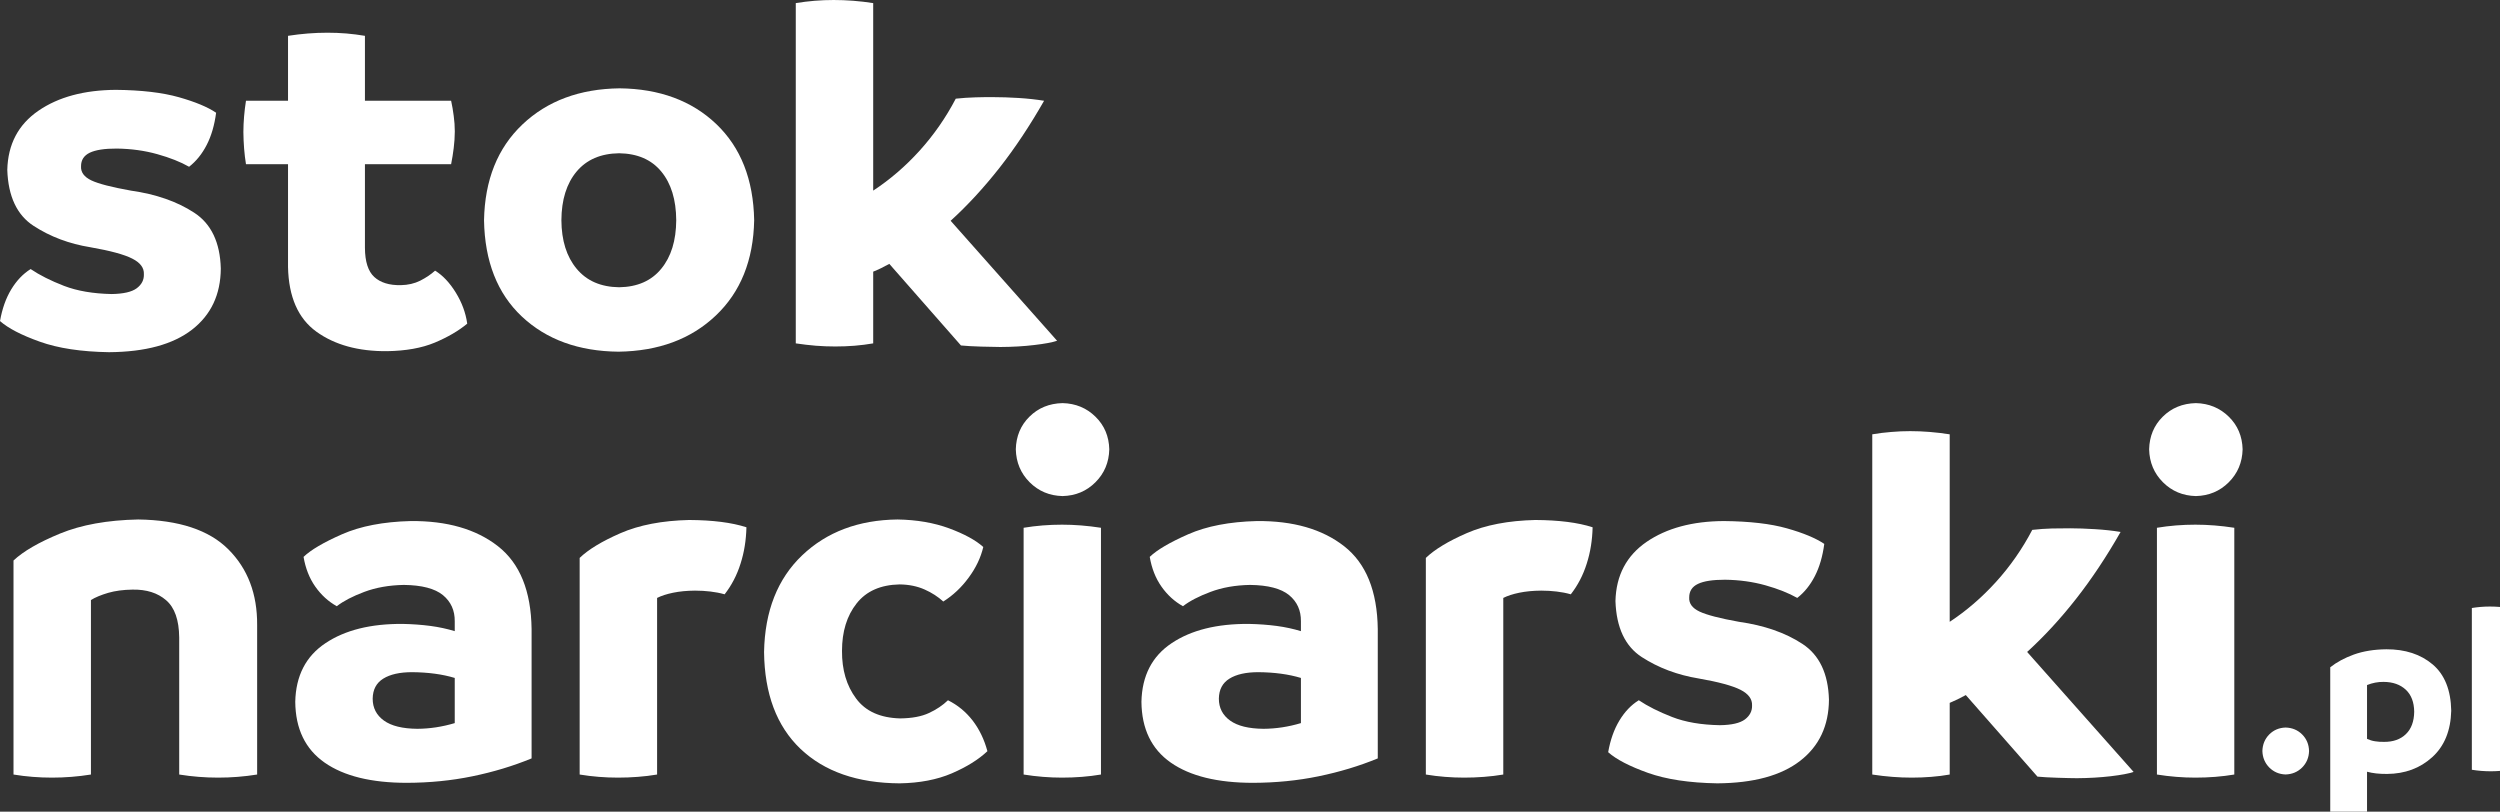
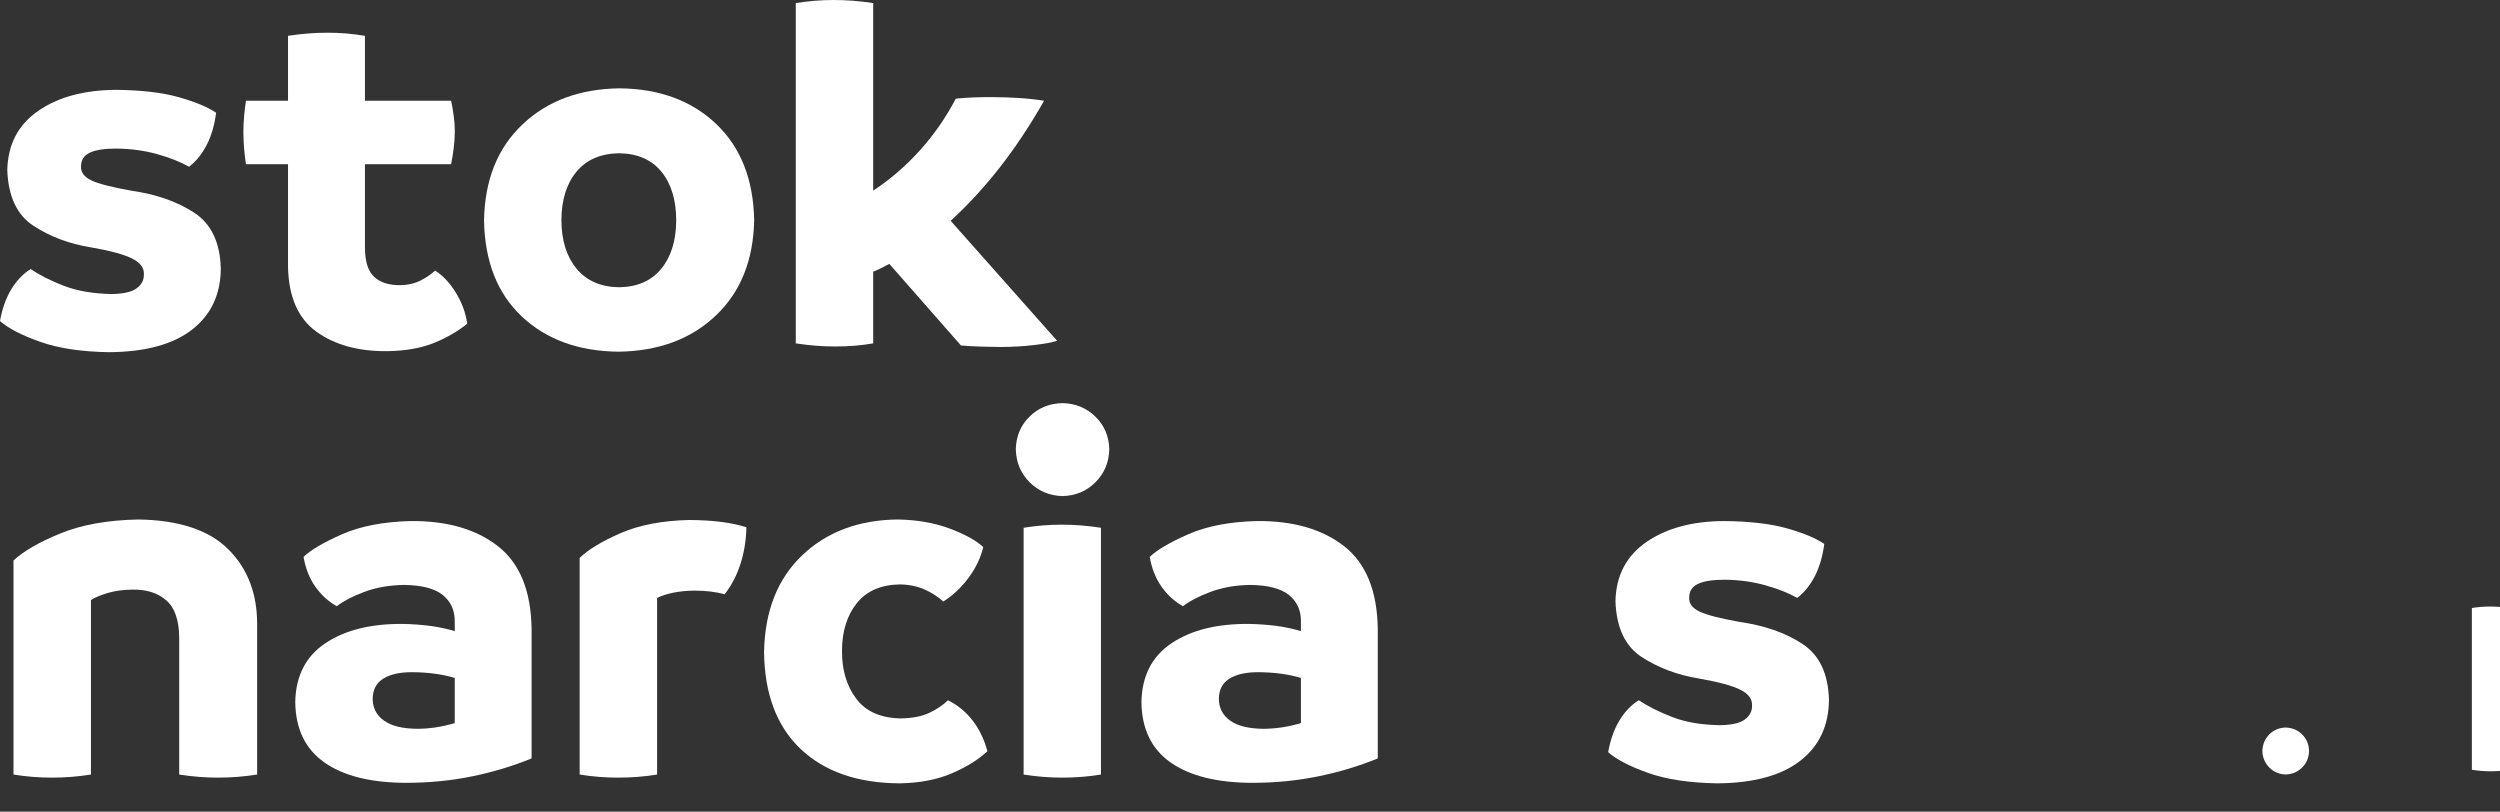
<svg xmlns="http://www.w3.org/2000/svg" width="100%" height="100%" viewBox="0 0 154 50" version="1.1" xml:space="preserve" style="fill-rule:evenodd;clip-rule:evenodd;stroke-linejoin:round;stroke-miterlimit:1.414;">
  <rect x="0" y="0" width="154" height="50" fill="#333333" stroke="none" />
  <path d="M6.719,21.695c2.234,-0.016 3.937,-0.48 5.109,-1.387c1.172,-0.91 1.762,-2.164 1.774,-3.765c-0.043,-1.61 -0.59,-2.758 -1.641,-3.442c-1.051,-0.687 -2.352,-1.14 -3.898,-1.359c-1.176,-0.211 -1.989,-0.418 -2.434,-0.629c-0.445,-0.211 -0.66,-0.504 -0.637,-0.875c0,-0.379 0.176,-0.656 0.539,-0.832c0.364,-0.172 0.918,-0.258 1.668,-0.254c0.879,0.012 1.707,0.125 2.489,0.344c0.781,0.219 1.433,0.476 1.96,0.777c0.434,-0.34 0.797,-0.785 1.082,-1.34c0.29,-0.558 0.481,-1.222 0.583,-1.988c-0.524,-0.355 -1.29,-0.672 -2.297,-0.957c-1.008,-0.285 -2.301,-0.438 -3.879,-0.453c-1.946,0.012 -3.535,0.437 -4.774,1.289c-1.234,0.848 -1.875,2.062 -1.914,3.641c0.055,1.636 0.598,2.785 1.621,3.449c1.028,0.668 2.192,1.105 3.496,1.316c1.231,0.215 2.094,0.449 2.586,0.703c0.493,0.25 0.731,0.571 0.711,0.961c0.012,0.348 -0.136,0.633 -0.437,0.86c-0.305,0.23 -0.821,0.347 -1.547,0.359c-1.145,-0.023 -2.125,-0.191 -2.938,-0.504c-0.816,-0.316 -1.5,-0.66 -2.054,-1.035c-0.469,0.293 -0.867,0.711 -1.196,1.254c-0.328,0.543 -0.558,1.191 -0.691,1.949c0.5,0.441 1.316,0.867 2.449,1.27c1.129,0.406 2.555,0.621 4.27,0.648Z" style="fill:#ffffff;fill-rule:nonzero;" />
  <path d="M26.801,16.672c-0.258,0.234 -0.563,0.437 -0.914,0.617c-0.352,0.176 -0.75,0.269 -1.199,0.277c-0.708,0.012 -1.254,-0.156 -1.633,-0.504c-0.379,-0.347 -0.571,-0.945 -0.575,-1.797l0,-5.152l5.309,0c0.066,-0.336 0.121,-0.668 0.16,-0.996c0.043,-0.332 0.063,-0.672 0.067,-1.02c0,-0.324 -0.024,-0.64 -0.067,-0.957c-0.039,-0.316 -0.094,-0.629 -0.16,-0.933l-5.309,0l0,-4c-0.371,-0.063 -0.75,-0.11 -1.14,-0.145c-0.391,-0.031 -0.777,-0.047 -1.164,-0.047c-0.797,0 -1.606,0.063 -2.434,0.192l0,4l-2.59,0c-0.101,0.64 -0.156,1.281 -0.16,1.922c0.008,0.707 0.059,1.371 0.16,1.984l2.59,0l0,6.336c0.039,1.84 0.621,3.168 1.75,3.984c1.129,0.813 2.582,1.215 4.363,1.199c1.145,-0.019 2.118,-0.191 2.918,-0.523c0.801,-0.336 1.473,-0.727 2.008,-1.172c-0.093,-0.664 -0.328,-1.301 -0.703,-1.91c-0.375,-0.609 -0.801,-1.062 -1.277,-1.355Z" style="fill:#ffffff;fill-rule:nonzero;" />
  <path d="M38.102,21.664c2.464,-0.035 4.461,-0.774 5.988,-2.223c1.531,-1.449 2.32,-3.41 2.367,-5.875c-0.047,-2.508 -0.824,-4.48 -2.332,-5.922c-1.512,-1.441 -3.5,-2.176 -5.957,-2.203c-2.461,0.031 -4.457,0.774 -5.988,2.227c-1.532,1.453 -2.317,3.418 -2.364,5.898c0.043,2.535 0.821,4.516 2.332,5.934c1.512,1.418 3.497,2.14 5.954,2.164Zm0.035,-3.969c-1.129,-0.016 -2,-0.398 -2.617,-1.141c-0.618,-0.742 -0.93,-1.738 -0.938,-2.988c0.008,-1.262 0.32,-2.262 0.938,-3c0.617,-0.734 1.488,-1.109 2.617,-1.125c1.125,0.016 1.992,0.391 2.597,1.125c0.61,0.738 0.914,1.738 0.922,3c-0.008,1.25 -0.312,2.246 -0.922,2.988c-0.605,0.743 -1.472,1.125 -2.597,1.141Z" style="fill:#ffffff;fill-rule:nonzero;" />
  <path d="M58.559,13.601c1.039,-0.945 2.043,-2.035 3.011,-3.265c0.965,-1.231 1.879,-2.61 2.746,-4.129c-0.48,-0.078 -1.007,-0.137 -1.574,-0.172c-0.57,-0.035 -1.078,-0.051 -1.531,-0.051c-0.34,-0.004 -0.711,0 -1.117,0.012c-0.406,0.011 -0.813,0.039 -1.219,0.082c-0.613,1.176 -1.359,2.242 -2.23,3.207c-0.872,0.961 -1.825,1.781 -2.856,2.457l0,-11.551c-0.828,-0.129 -1.637,-0.191 -2.434,-0.191c-0.382,0 -0.773,0.015 -1.167,0.047c-0.391,0.031 -0.782,0.082 -1.168,0.144l0,20.961c0.429,0.063 0.843,0.113 1.242,0.145c0.398,0.031 0.793,0.046 1.191,0.046c0.402,0 0.797,-0.015 1.192,-0.046c0.394,-0.032 0.773,-0.082 1.144,-0.145l0,-4.418c0.316,-0.125 0.645,-0.285 0.992,-0.48l4.414,5.027c0.325,0.031 0.735,0.055 1.243,0.07c0.503,0.016 0.902,0.024 1.191,0.024c0.742,-0.004 1.434,-0.043 2.078,-0.121c0.648,-0.075 1.117,-0.164 1.41,-0.262l-6.558,-7.391Z" style="fill:#ffffff;fill-rule:nonzero;" />
  <path d="M8.512,32c-1.899,0.039 -3.5,0.328 -4.813,0.867c-1.308,0.539 -2.265,1.094 -2.867,1.66l0,13.184c0.398,0.066 0.793,0.113 1.184,0.144c0.39,0.031 0.785,0.047 1.183,0.047c0.801,0 1.602,-0.062 2.403,-0.191l0,-10.75c0.273,-0.168 0.628,-0.313 1.062,-0.442c0.434,-0.125 0.934,-0.191 1.496,-0.199c0.863,-0.016 1.555,0.203 2.074,0.656c0.524,0.449 0.793,1.211 0.805,2.289l0,8.446c0.801,0.129 1.602,0.191 2.402,0.191c0.797,0 1.598,-0.062 2.399,-0.191l0,-9.215c0.012,-1.91 -0.578,-3.461 -1.77,-4.653c-1.187,-1.191 -3.043,-1.808 -5.558,-1.843Z" style="fill:#ffffff;fill-rule:nonzero;" />
  <path d="M25.293,32.097c-1.68,0.043 -3.086,0.313 -4.223,0.813c-1.136,0.5 -1.925,0.965 -2.371,1.394c0.121,0.707 0.36,1.317 0.723,1.832c0.363,0.516 0.805,0.918 1.324,1.207c0.41,-0.32 0.977,-0.613 1.692,-0.882c0.718,-0.27 1.531,-0.414 2.437,-0.43c1.109,0.012 1.914,0.223 2.41,0.629c0.492,0.406 0.735,0.945 0.727,1.613l0,0.606c-0.465,-0.141 -0.961,-0.25 -1.492,-0.321c-0.532,-0.07 -1.102,-0.113 -1.707,-0.125c-1.973,-0.015 -3.559,0.379 -4.766,1.188c-1.207,0.804 -1.824,2.008 -1.859,3.609c0.015,1.664 0.617,2.914 1.808,3.746c1.192,0.832 2.879,1.246 5.07,1.246c1.399,-0.004 2.743,-0.136 4.032,-0.402c1.293,-0.266 2.507,-0.633 3.648,-1.102l0,-7.968c-0.031,-2.348 -0.723,-4.047 -2.07,-5.102c-1.348,-1.055 -3.141,-1.57 -5.383,-1.551Zm-2.336,10.942c0.008,-0.559 0.223,-0.969 0.652,-1.235c0.426,-0.265 1.02,-0.398 1.778,-0.398c0.988,0.008 1.863,0.125 2.625,0.355l0,2.782c-0.77,0.23 -1.535,0.347 -2.305,0.351c-0.914,-0.008 -1.598,-0.176 -2.059,-0.508c-0.46,-0.332 -0.691,-0.781 -0.691,-1.347Z" style="fill:#ffffff;fill-rule:nonzero;" />
  <path d="M42.457,32.031c-1.668,0.039 -3.078,0.309 -4.227,0.809c-1.148,0.5 -1.988,1.011 -2.523,1.527l0,13.344c0.398,0.066 0.793,0.113 1.184,0.144c0.39,0.031 0.785,0.047 1.183,0.047c0.403,0 0.809,-0.016 1.211,-0.047c0.406,-0.031 0.805,-0.078 1.192,-0.144l0,-10.879c0.257,-0.129 0.586,-0.239 0.988,-0.321c0.398,-0.082 0.848,-0.125 1.348,-0.129c0.332,0 0.648,0.02 0.945,0.055c0.301,0.035 0.59,0.09 0.879,0.172c0.429,-0.551 0.758,-1.18 0.98,-1.887c0.227,-0.703 0.344,-1.453 0.363,-2.242c-0.902,-0.293 -2.078,-0.441 -3.523,-0.449Z" style="fill:#ffffff;fill-rule:nonzero;" />
  <path d="M55.418,48.254c1.234,-0.02 2.309,-0.227 3.219,-0.618c0.91,-0.394 1.64,-0.847 2.187,-1.363c-0.195,-0.726 -0.5,-1.355 -0.914,-1.894c-0.418,-0.536 -0.922,-0.95 -1.515,-1.243c-0.325,0.313 -0.715,0.575 -1.172,0.786c-0.457,0.214 -1.047,0.324 -1.774,0.332c-1.226,-0.032 -2.133,-0.438 -2.715,-1.227c-0.586,-0.785 -0.875,-1.766 -0.867,-2.93c0,-1.195 0.301,-2.168 0.899,-2.925c0.597,-0.758 1.48,-1.149 2.652,-1.172c0.574,0.007 1.086,0.113 1.535,0.312c0.449,0.199 0.832,0.449 1.152,0.742c0.602,-0.379 1.125,-0.871 1.567,-1.476c0.445,-0.602 0.742,-1.227 0.898,-1.883c-0.468,-0.422 -1.168,-0.801 -2.101,-1.148c-0.934,-0.344 -1.992,-0.528 -3.18,-0.547c-2.398,0.027 -4.359,0.765 -5.875,2.207c-1.516,1.445 -2.301,3.429 -2.348,5.953c0.028,2.578 0.774,4.566 2.243,5.969c1.472,1.398 3.507,2.109 6.109,2.125Z" style="fill:#ffffff;fill-rule:nonzero;" />
  <path d="M65.453,30.558c0.805,-0.019 1.481,-0.304 2.027,-0.851c0.547,-0.547 0.833,-1.223 0.852,-2.028c-0.019,-0.804 -0.305,-1.476 -0.852,-2.011c-0.546,-0.536 -1.222,-0.817 -2.027,-0.836c-0.82,0.019 -1.5,0.3 -2.039,0.836c-0.543,0.535 -0.82,1.207 -0.84,2.011c0.02,0.805 0.305,1.481 0.852,2.028c0.547,0.547 1.222,0.832 2.027,0.851Zm-0.031,17.344c0.832,0 1.633,-0.062 2.398,-0.191l0,-15.2c-0.832,-0.129 -1.632,-0.191 -2.398,-0.191c-0.805,0 -1.594,0.062 -2.367,0.191l0,15.2c0.804,0.129 1.593,0.191 2.367,0.191Z" style="fill:#ffffff;fill-rule:nonzero;" />
  <path d="M77.418,32.097c-1.68,0.043 -3.086,0.313 -4.223,0.813c-1.136,0.5 -1.925,0.965 -2.371,1.394c0.121,0.707 0.36,1.317 0.723,1.832c0.363,0.516 0.805,0.918 1.324,1.207c0.41,-0.32 0.977,-0.613 1.695,-0.882c0.715,-0.27 1.528,-0.414 2.434,-0.43c1.109,0.012 1.914,0.223 2.41,0.629c0.492,0.406 0.735,0.945 0.727,1.613l0,0.606c-0.465,-0.141 -0.961,-0.25 -1.492,-0.321c-0.532,-0.07 -1.102,-0.113 -1.707,-0.125c-1.973,-0.015 -3.559,0.379 -4.766,1.188c-1.207,0.804 -1.824,2.008 -1.859,3.609c0.015,1.664 0.617,2.914 1.808,3.746c1.192,0.832 2.879,1.246 5.07,1.246c1.399,-0.004 2.743,-0.136 4.032,-0.402c1.293,-0.266 2.507,-0.633 3.648,-1.102l0,-7.968c-0.031,-2.348 -0.723,-4.047 -2.07,-5.102c-1.348,-1.055 -3.141,-1.57 -5.383,-1.551Zm-2.336,10.942c0.008,-0.559 0.223,-0.969 0.652,-1.235c0.426,-0.265 1.02,-0.398 1.778,-0.398c0.988,0.008 1.863,0.125 2.625,0.355l0,2.782c-0.77,0.23 -1.535,0.347 -2.305,0.351c-0.914,-0.008 -1.598,-0.176 -2.059,-0.508c-0.46,-0.332 -0.691,-0.781 -0.691,-1.347Z" style="fill:#ffffff;fill-rule:nonzero;" />
-   <path d="M94.582,32.031c-1.668,0.039 -3.078,0.309 -4.227,0.809c-1.148,0.5 -1.988,1.011 -2.523,1.527l0,13.344c0.398,0.066 0.793,0.113 1.184,0.144c0.39,0.031 0.785,0.047 1.183,0.047c0.403,0 0.809,-0.016 1.211,-0.047c0.406,-0.031 0.805,-0.078 1.192,-0.144l0,-10.879c0.257,-0.129 0.586,-0.239 0.988,-0.321c0.398,-0.082 0.848,-0.125 1.348,-0.129c0.332,0 0.648,0.02 0.945,0.055c0.301,0.035 0.59,0.09 0.879,0.172c0.429,-0.551 0.758,-1.18 0.98,-1.887c0.227,-0.703 0.344,-1.453 0.363,-2.242c-0.902,-0.293 -2.078,-0.441 -3.523,-0.449Z" style="fill:#ffffff;fill-rule:nonzero;" />
  <path d="M105.781,48.254c2.235,-0.016 3.938,-0.477 5.11,-1.387c1.172,-0.906 1.761,-2.164 1.773,-3.762c-0.043,-1.613 -0.59,-2.758 -1.641,-3.445c-1.05,-0.688 -2.351,-1.137 -3.898,-1.356c-1.176,-0.211 -1.988,-0.422 -2.434,-0.632c-0.445,-0.211 -0.66,-0.5 -0.636,-0.872c0,-0.382 0.179,-0.66 0.539,-0.832c0.363,-0.175 0.918,-0.257 1.668,-0.257c0.879,0.011 1.707,0.125 2.488,0.343c0.781,0.219 1.434,0.481 1.961,0.778c0.434,-0.336 0.797,-0.785 1.082,-1.34c0.289,-0.559 0.48,-1.219 0.582,-1.988c-0.523,-0.352 -1.289,-0.672 -2.297,-0.957c-1.008,-0.286 -2.301,-0.434 -3.879,-0.45c-1.945,0.008 -3.535,0.438 -4.773,1.285c-1.235,0.852 -1.875,2.063 -1.914,3.641c0.054,1.637 0.597,2.789 1.621,3.453c1.027,0.664 2.191,1.102 3.496,1.317c1.23,0.214 2.094,0.449 2.586,0.699c0.492,0.25 0.73,0.574 0.711,0.965c0.012,0.343 -0.137,0.629 -0.438,0.859c-0.304,0.227 -0.82,0.348 -1.547,0.356c-1.144,-0.02 -2.125,-0.188 -2.937,-0.504c-0.816,-0.317 -1.5,-0.661 -2.055,-1.032c-0.469,0.289 -0.867,0.707 -1.195,1.25c-0.328,0.543 -0.559,1.196 -0.691,1.95c0.5,0.445 1.316,0.867 2.449,1.273c1.129,0.402 2.554,0.617 4.269,0.645Z" style="fill:#ffffff;fill-rule:nonzero;" />
-   <path d="M124.871,40.16c1.039,-0.945 2.043,-2.031 3.012,-3.266c0.965,-1.23 1.879,-2.605 2.746,-4.125c-0.481,-0.082 -1.008,-0.137 -1.574,-0.172c-0.571,-0.035 -1.078,-0.054 -1.532,-0.054c-0.339,0 -0.71,0.004 -1.117,0.011c-0.406,0.012 -0.812,0.039 -1.218,0.086c-0.614,1.172 -1.36,2.242 -2.231,3.203c-0.871,0.961 -1.824,1.782 -2.855,2.461l0,-11.55c-0.829,-0.129 -1.637,-0.196 -2.434,-0.196c-0.383,0 -0.773,0.016 -1.168,0.051c-0.391,0.031 -0.781,0.078 -1.168,0.145l0,20.957c0.43,0.066 0.844,0.113 1.242,0.144c0.399,0.031 0.793,0.047 1.192,0.047c0.402,0 0.797,-0.016 1.191,-0.047c0.395,-0.031 0.773,-0.078 1.145,-0.144l0,-4.414c0.316,-0.129 0.644,-0.29 0.992,-0.481l4.414,5.024c0.324,0.031 0.734,0.054 1.242,0.07c0.504,0.015 0.902,0.027 1.191,0.027c0.743,-0.004 1.434,-0.047 2.079,-0.121c0.648,-0.078 1.117,-0.164 1.41,-0.266l-6.559,-7.39Z" style="fill:#ffffff;fill-rule:nonzero;" />
-   <path d="M135.266,30.558c0.804,-0.019 1.48,-0.304 2.027,-0.851c0.547,-0.547 0.832,-1.223 0.852,-2.028c-0.02,-0.804 -0.305,-1.476 -0.852,-2.011c-0.547,-0.536 -1.223,-0.817 -2.027,-0.836c-0.821,0.019 -1.5,0.3 -2.039,0.836c-0.543,0.535 -0.821,1.207 -0.84,2.011c0.019,0.805 0.304,1.481 0.851,2.028c0.547,0.547 1.223,0.832 2.028,0.851Zm-0.032,17.344c0.832,0 1.633,-0.062 2.399,-0.191l0,-15.2c-0.832,-0.129 -1.633,-0.191 -2.399,-0.191c-0.804,0 -1.593,0.062 -2.367,0.191l0,15.2c0.805,0.129 1.594,0.191 2.367,0.191Z" style="fill:#ffffff;fill-rule:nonzero;" />
  <path d="M140.793,47.707c0.406,-0.012 0.746,-0.157 1.02,-0.43c0.273,-0.277 0.414,-0.613 0.425,-1.016c-0.011,-0.406 -0.152,-0.746 -0.425,-1.019c-0.274,-0.274 -0.614,-0.414 -1.02,-0.426c-0.398,0.012 -0.734,0.152 -1.008,0.426c-0.269,0.273 -0.41,0.613 -0.422,1.019c0.012,0.403 0.153,0.739 0.422,1.016c0.274,0.273 0.61,0.418 1.008,0.43Z" style="fill:#ffffff;fill-rule:nonzero;" />
-   <path d="M146.996,39.996c-0.754,0.008 -1.422,0.117 -2,0.324c-0.578,0.211 -1.062,0.473 -1.453,0.785l0,9.113c0.383,0.059 0.758,0.09 1.125,0.09c0.383,0 0.762,-0.031 1.141,-0.09l0,-2.679c0.175,0.047 0.363,0.082 0.566,0.105c0.203,0.024 0.426,0.031 0.668,0.031c1.102,-0.007 2.031,-0.351 2.781,-1.031c0.75,-0.679 1.141,-1.633 1.172,-2.863c-0.023,-1.274 -0.406,-2.227 -1.144,-2.852c-0.739,-0.625 -1.692,-0.937 -2.856,-0.933Zm-0.137,5.703c-0.195,0.004 -0.379,-0.008 -0.546,-0.035c-0.172,-0.024 -0.336,-0.074 -0.504,-0.149l0,-3.316c0.332,-0.133 0.671,-0.199 1.019,-0.195c0.57,0.003 1.027,0.164 1.367,0.48c0.34,0.316 0.512,0.77 0.52,1.359c-0.008,0.598 -0.18,1.059 -0.512,1.379c-0.332,0.321 -0.781,0.481 -1.344,0.477Z" style="fill:#ffffff;fill-rule:nonzero;" />
  <path d="M153.422,47.511c0.191,0 0.383,-0.007 0.574,-0.023c0.192,-0.016 0.375,-0.039 0.551,-0.07l0,-9.965c-0.399,-0.059 -0.789,-0.09 -1.172,-0.09c-0.191,0 -0.379,0.008 -0.566,0.023c-0.188,0.016 -0.368,0.039 -0.543,0.067l0,9.965c0.39,0.062 0.777,0.093 1.156,0.093Z" style="fill:#ffffff;fill-rule:nonzero;" />
</svg>